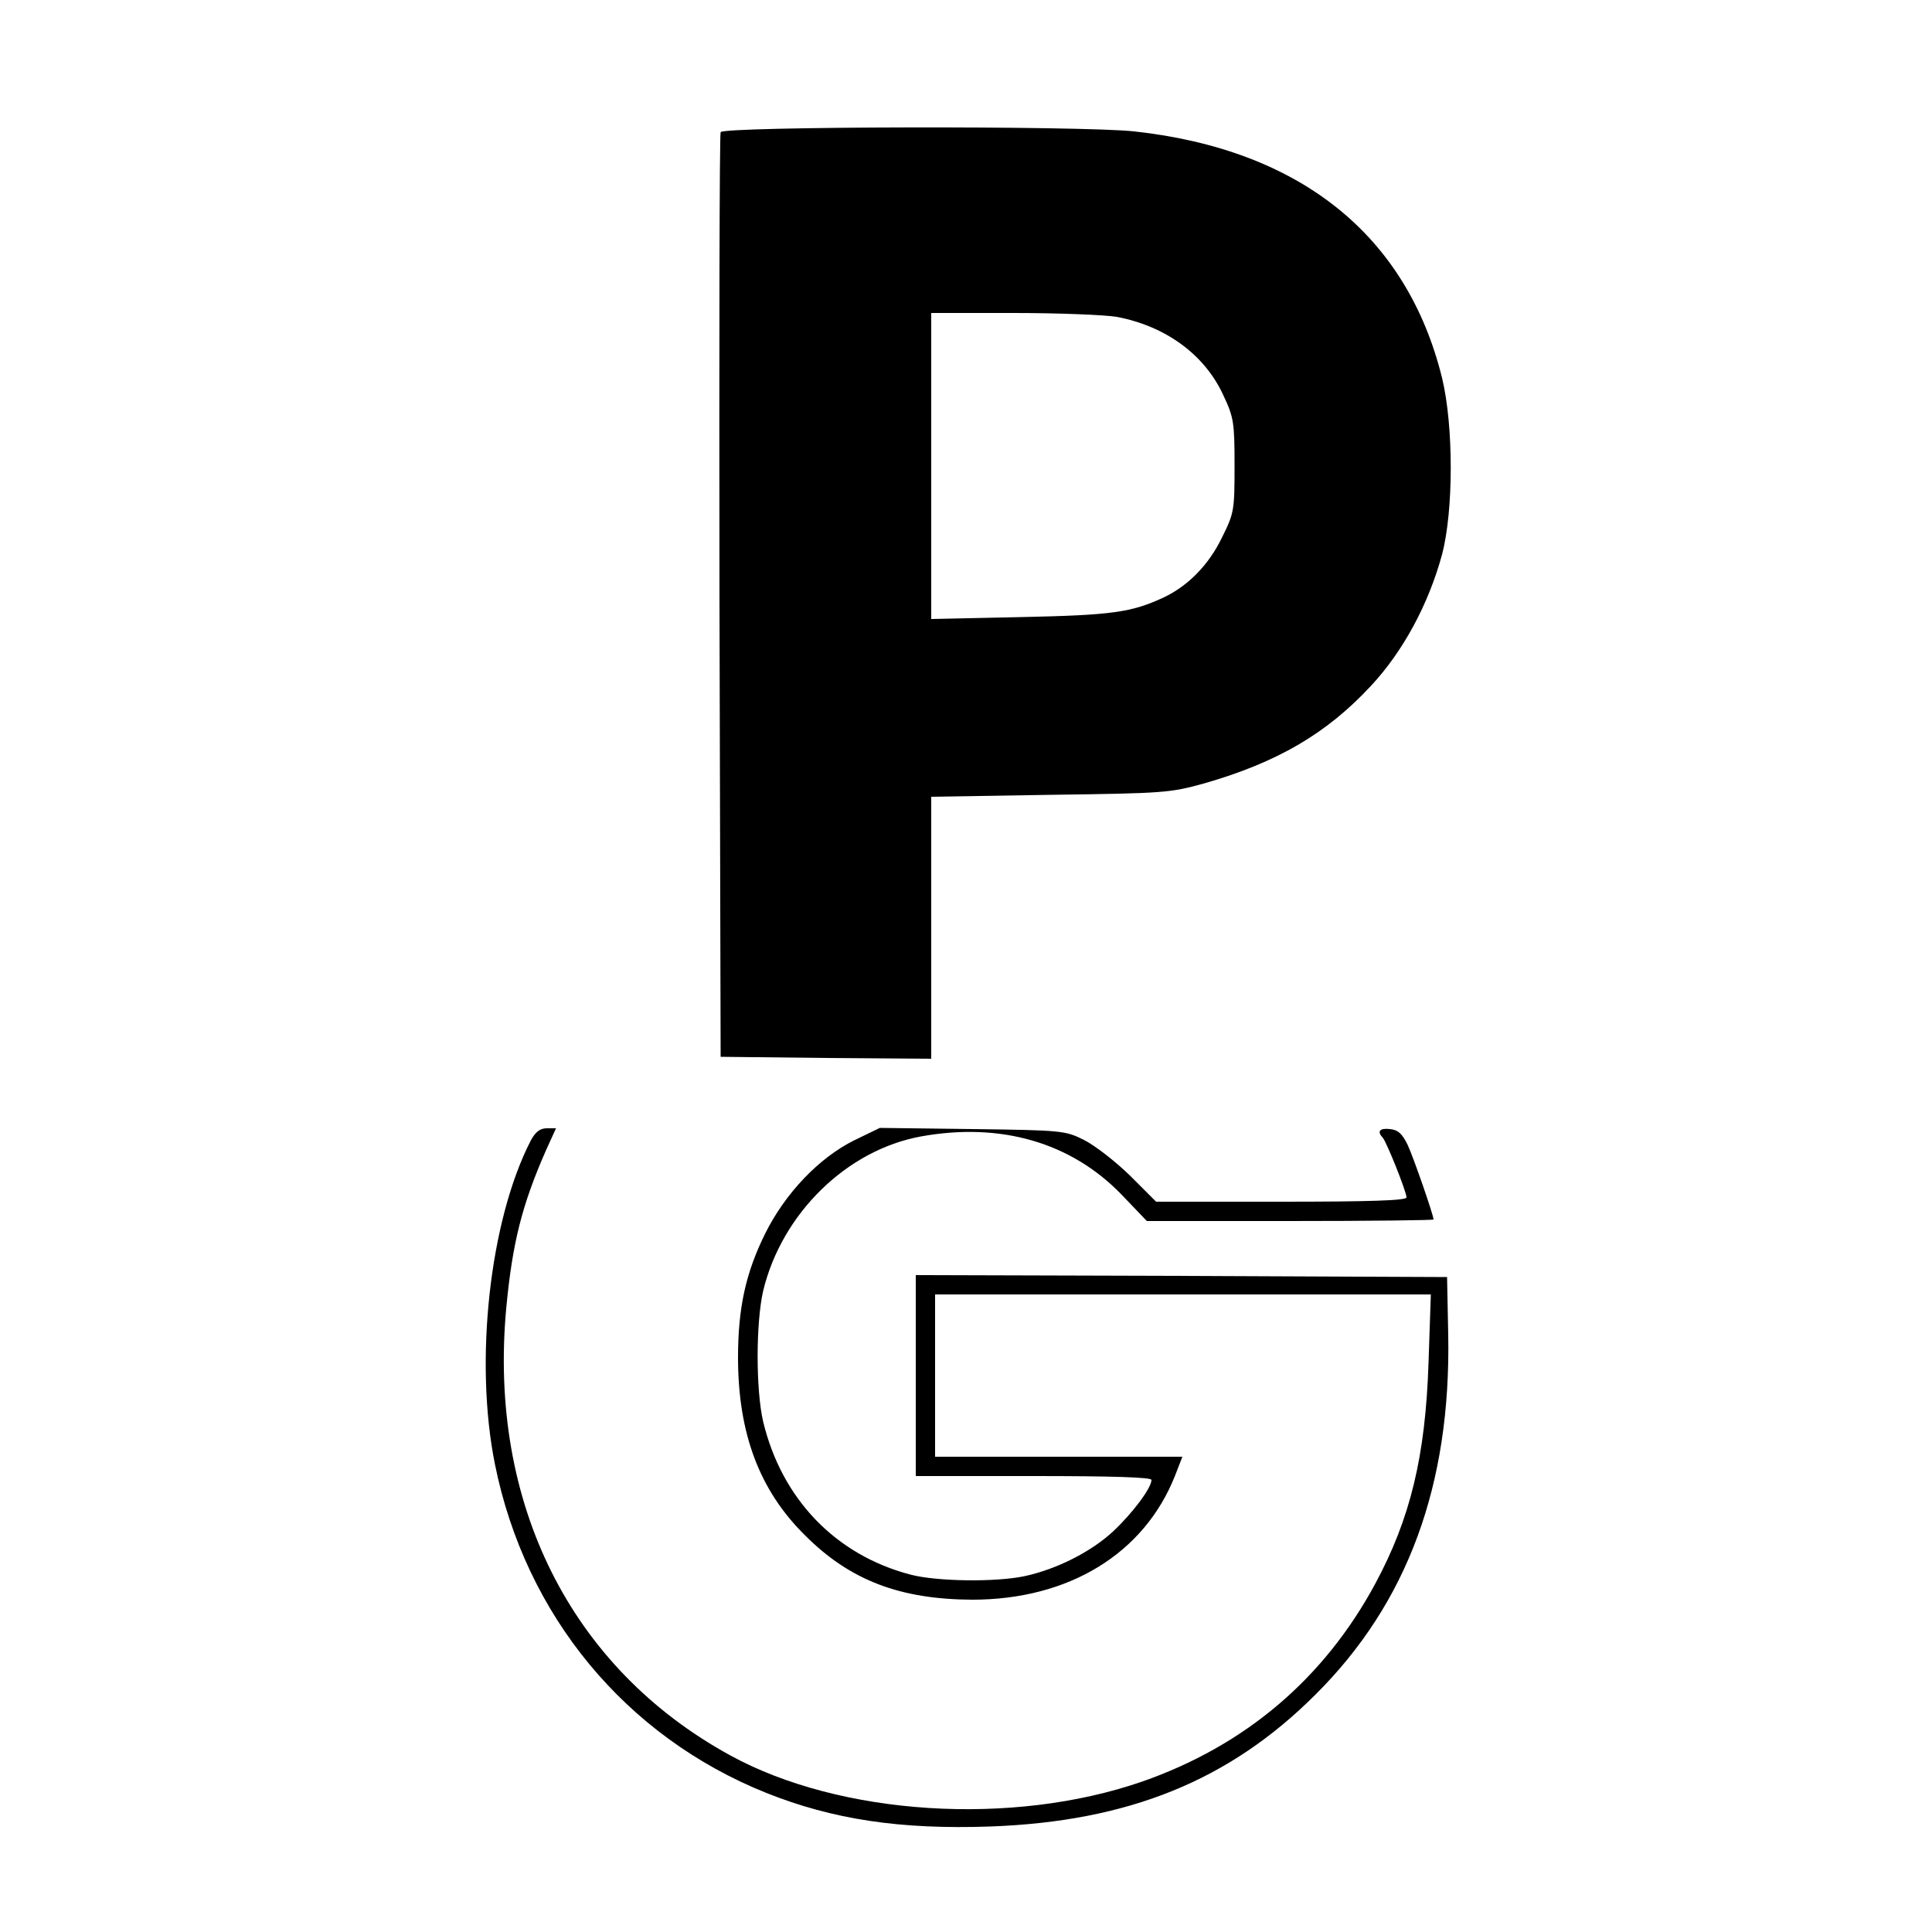
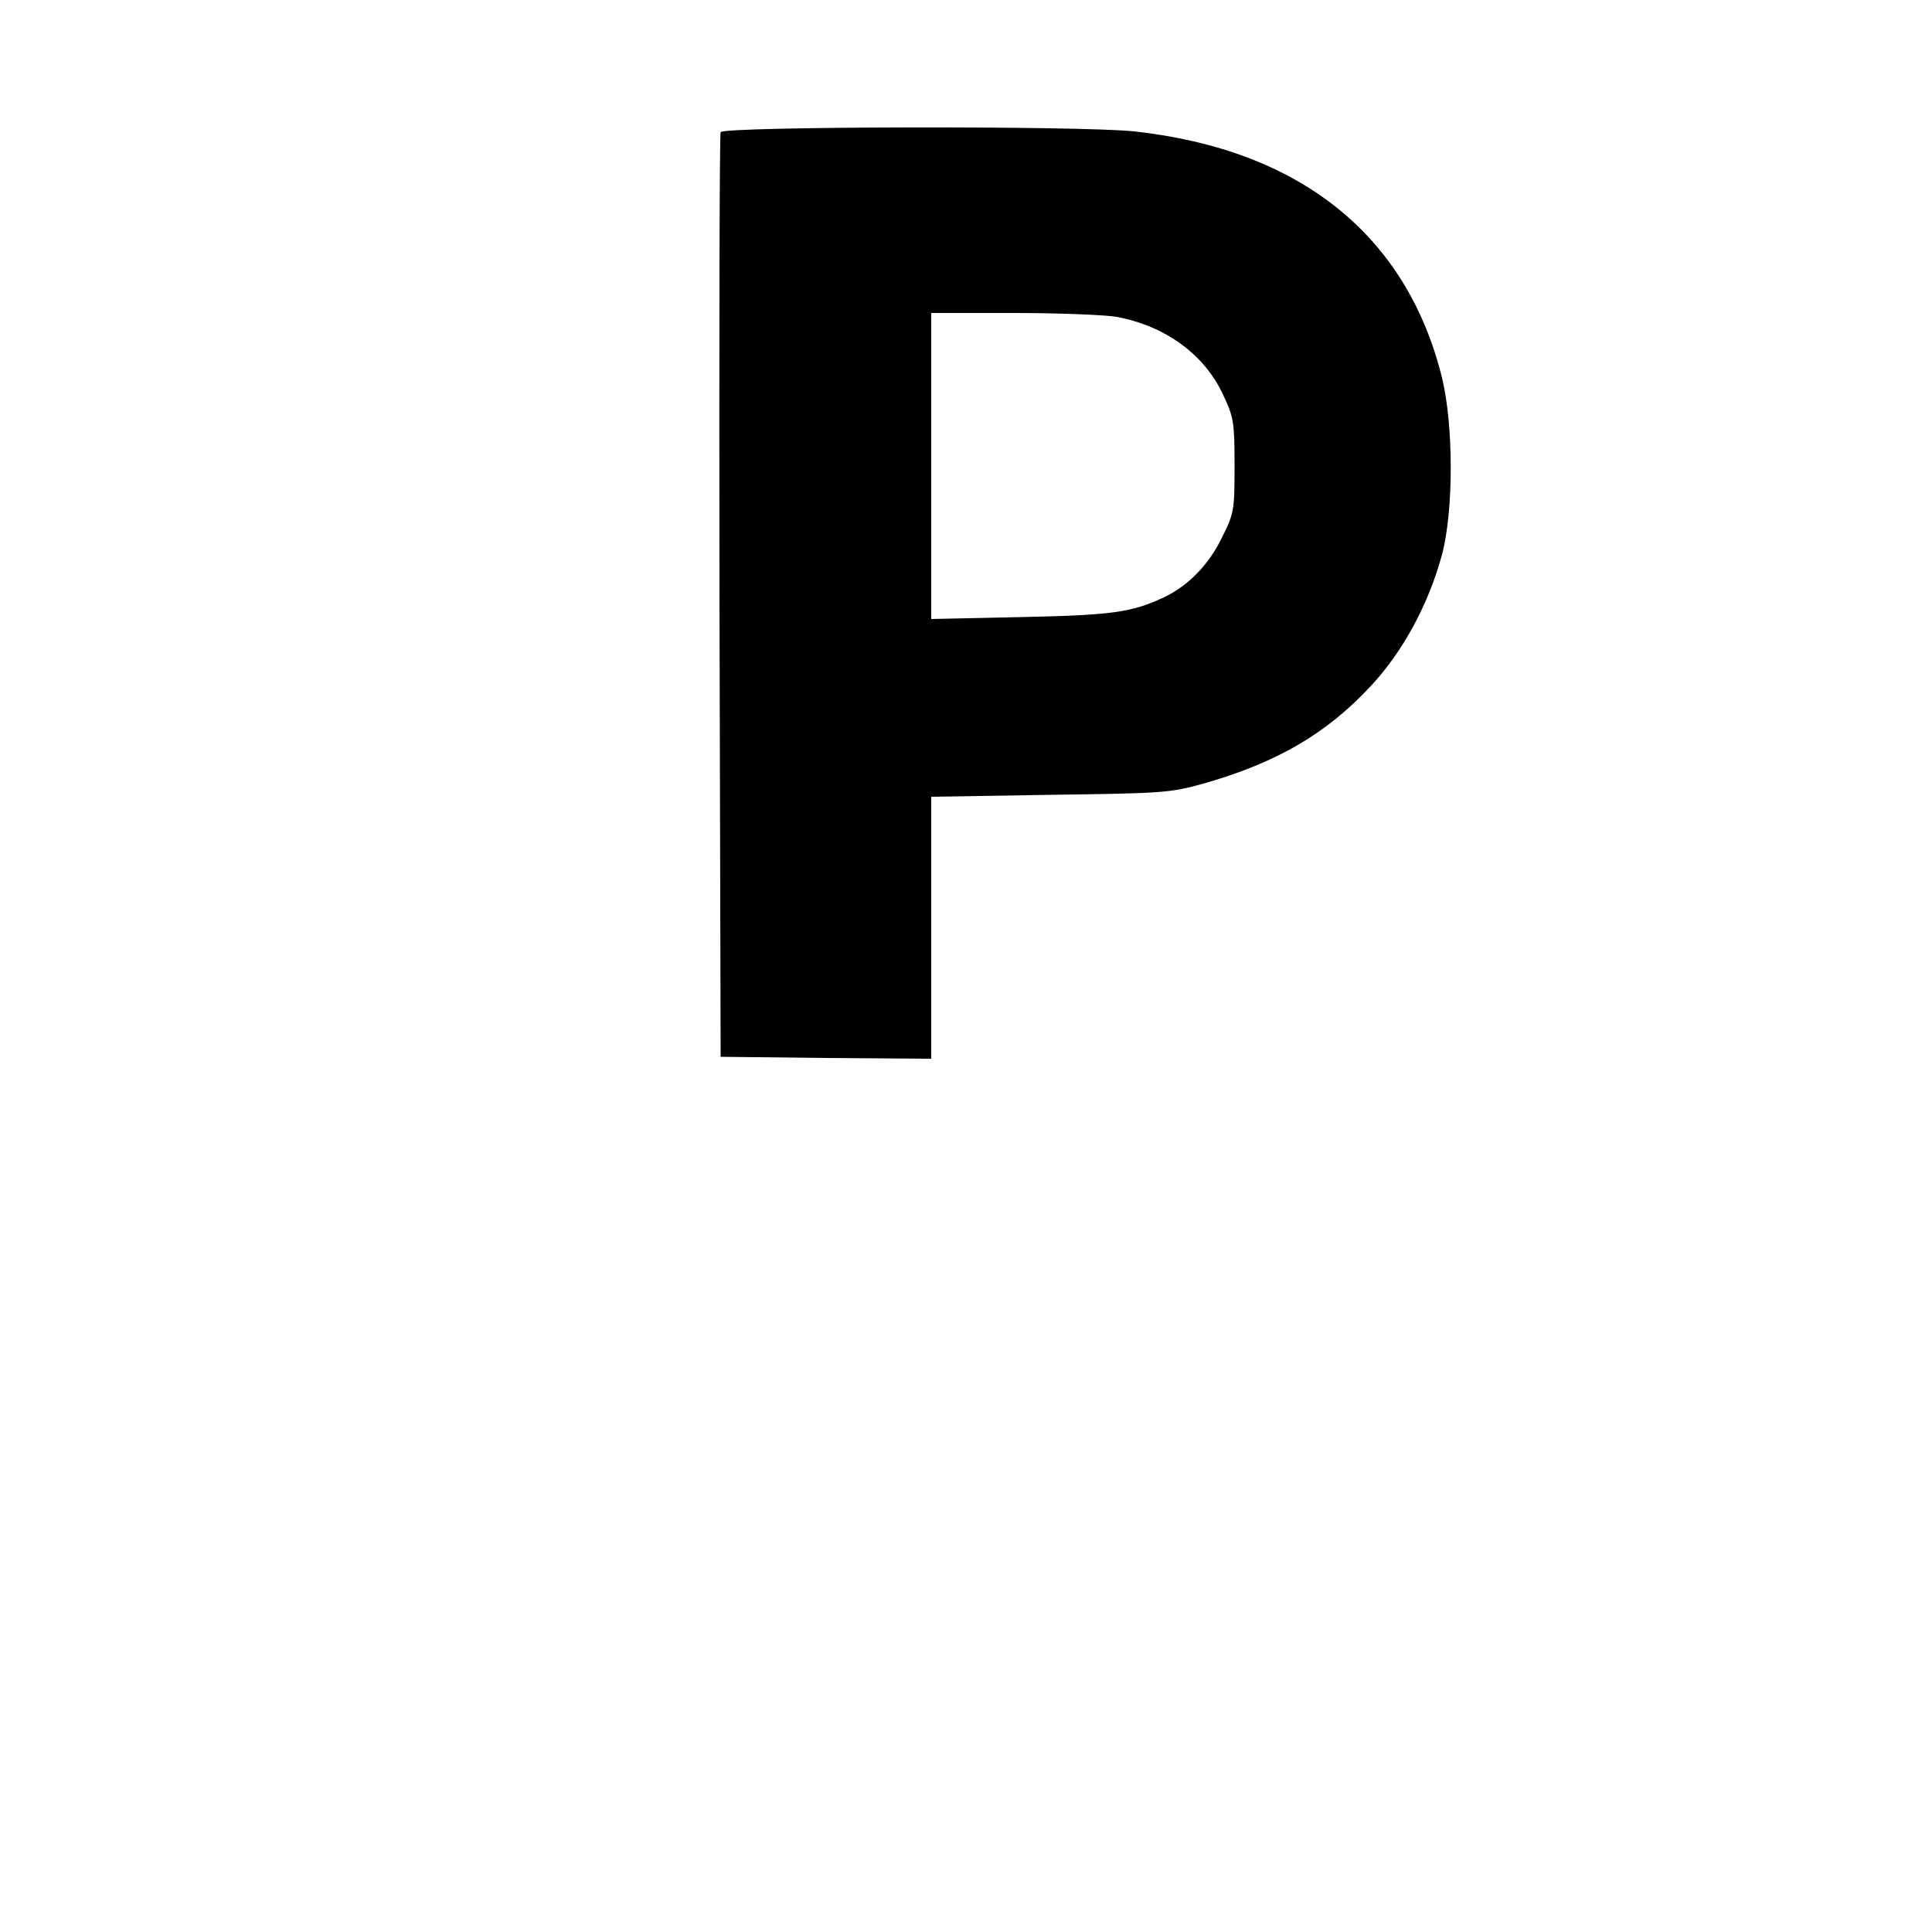
<svg xmlns="http://www.w3.org/2000/svg" version="1.0" width="500pt" height="500pt" viewBox="0 0 500 500" preserveAspectRatio="xMidYMid meet">
  <g transform="translate(0,500) scale(0.1,-0.1)" fill="#000000" stroke="none">
    <path d="M1865 4658 c-3 -7 -4 -548 -3 -1203 l3 -1190 273 -3 272 -2 0 339 0 339 308 5 c296 4 310 5 400 30 187 54 315 128 430 252 83 89 149 211 184 340 30 114 30 333 0 457 -91 369 -367 591 -797 638 -140 15 -1064 13 -1070 -2z m1025 -478 c127 -24 228 -98 276 -203 27 -57 29 -71 29 -182 0 -116 -1 -123 -33 -187 -34 -70 -87 -124 -150 -154 -84 -39 -133 -46 -369 -51 l-233 -5 0 396 0 396 214 0 c117 0 237 -5 266 -10z" />
-     <path d="M1374 2049 c-107 -207 -147 -572 -93 -839 79 -391 338 -704 702 -850 173 -69 347 -95 579 -87 359 13 620 119 843 342 238 237 350 542 343 930 l-3 150 -687 3 -688 2 0 -260 0 -260 305 0 c201 0 305 -3 305 -10 0 -21 -49 -86 -99 -133 -57 -53 -146 -98 -229 -116 -75 -16 -228 -14 -296 4 -194 51 -333 196 -381 396 -19 82 -19 255 0 338 48 200 216 365 409 400 205 37 387 -15 518 -150 l66 -69 371 0 c204 0 371 2 371 4 0 11 -52 161 -67 193 -14 29 -25 39 -46 41 -27 3 -34 -6 -18 -23 10 -12 61 -139 61 -154 0 -8 -99 -11 -324 -11 l-324 0 -68 68 c-38 37 -91 78 -119 92 -48 24 -57 25 -289 28 l-239 3 -66 -32 c-91 -45 -179 -137 -231 -242 -50 -101 -70 -192 -70 -320 0 -196 55 -344 174 -461 116 -116 245 -165 432 -166 250 0 445 119 525 321 l19 49 -320 0 -320 0 0 210 0 210 641 0 642 0 -6 -177 c-8 -242 -47 -403 -138 -572 -133 -246 -337 -419 -604 -512 -336 -116 -780 -88 -1065 68 -413 226 -626 652 -580 1156 16 171 41 269 103 410 l26 57 -24 0 c-17 0 -29 -9 -41 -31z" />
  </g>
</svg>